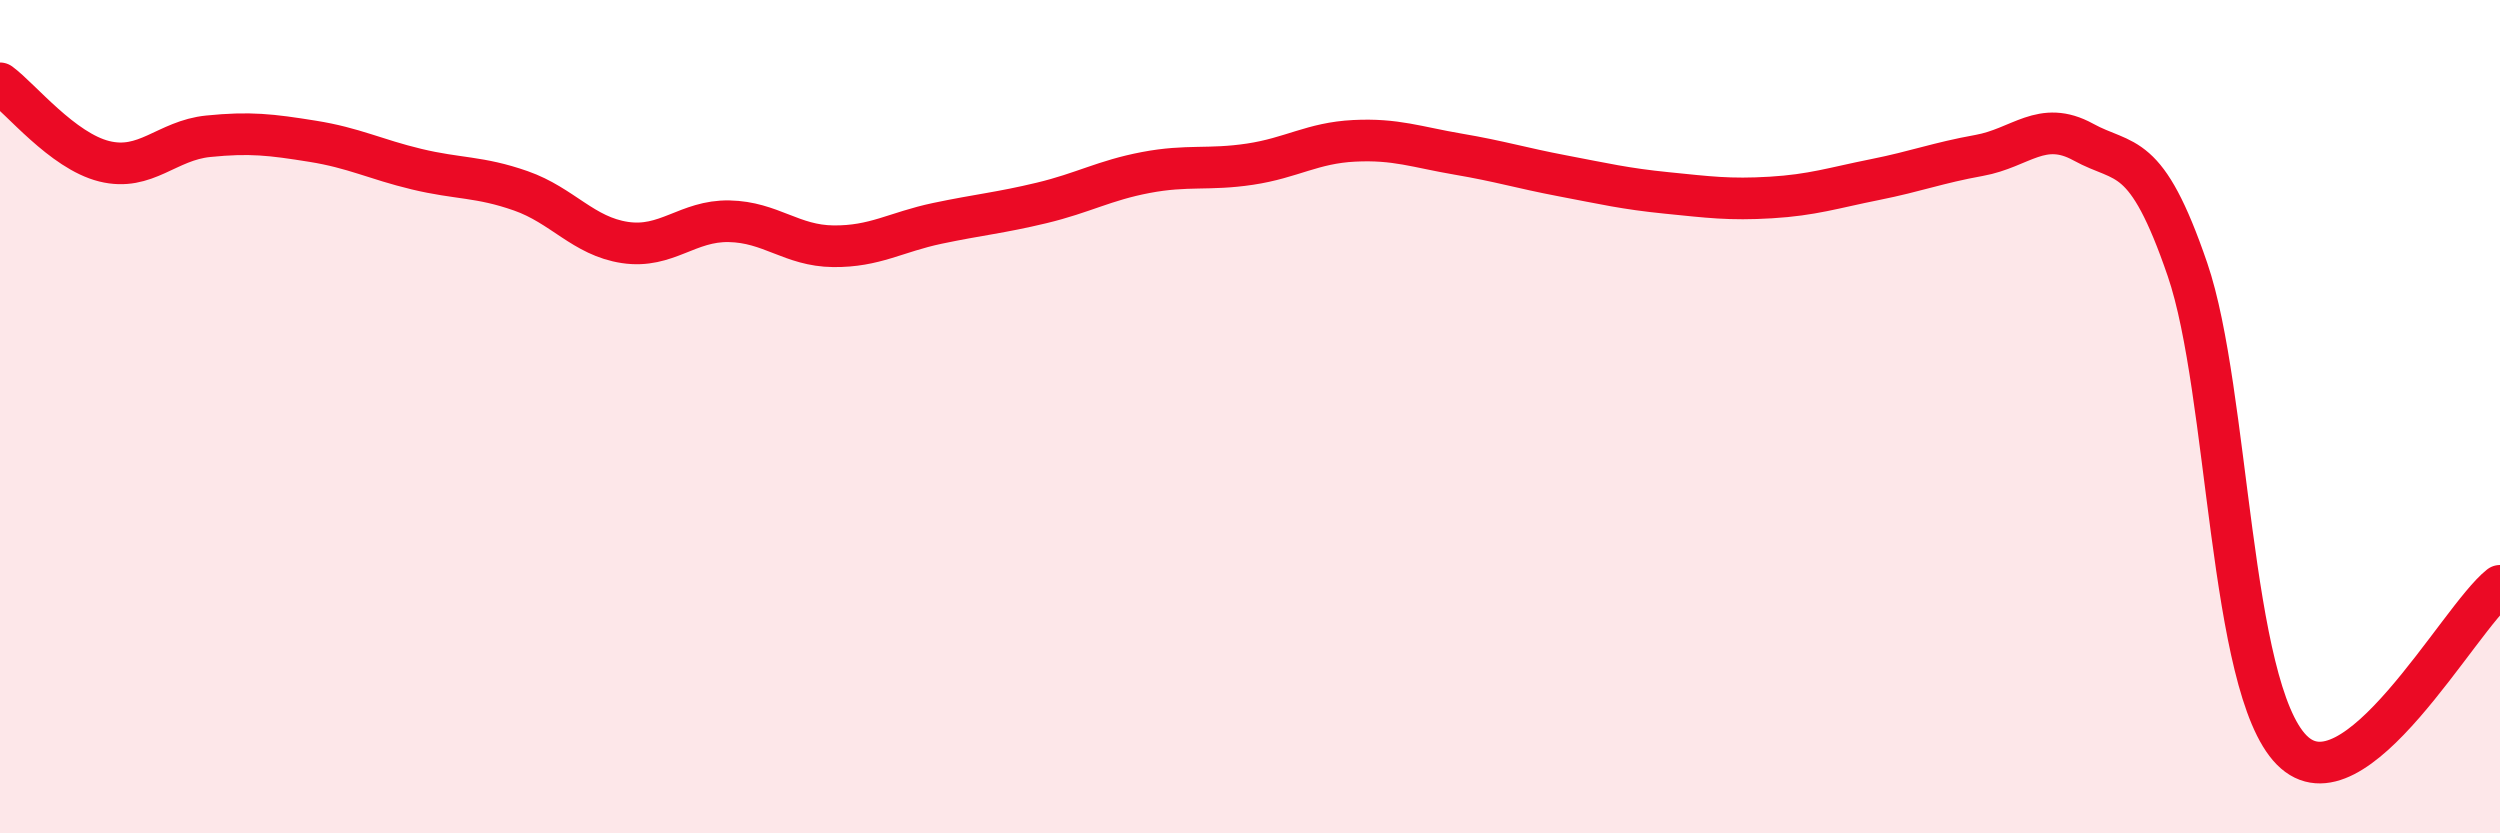
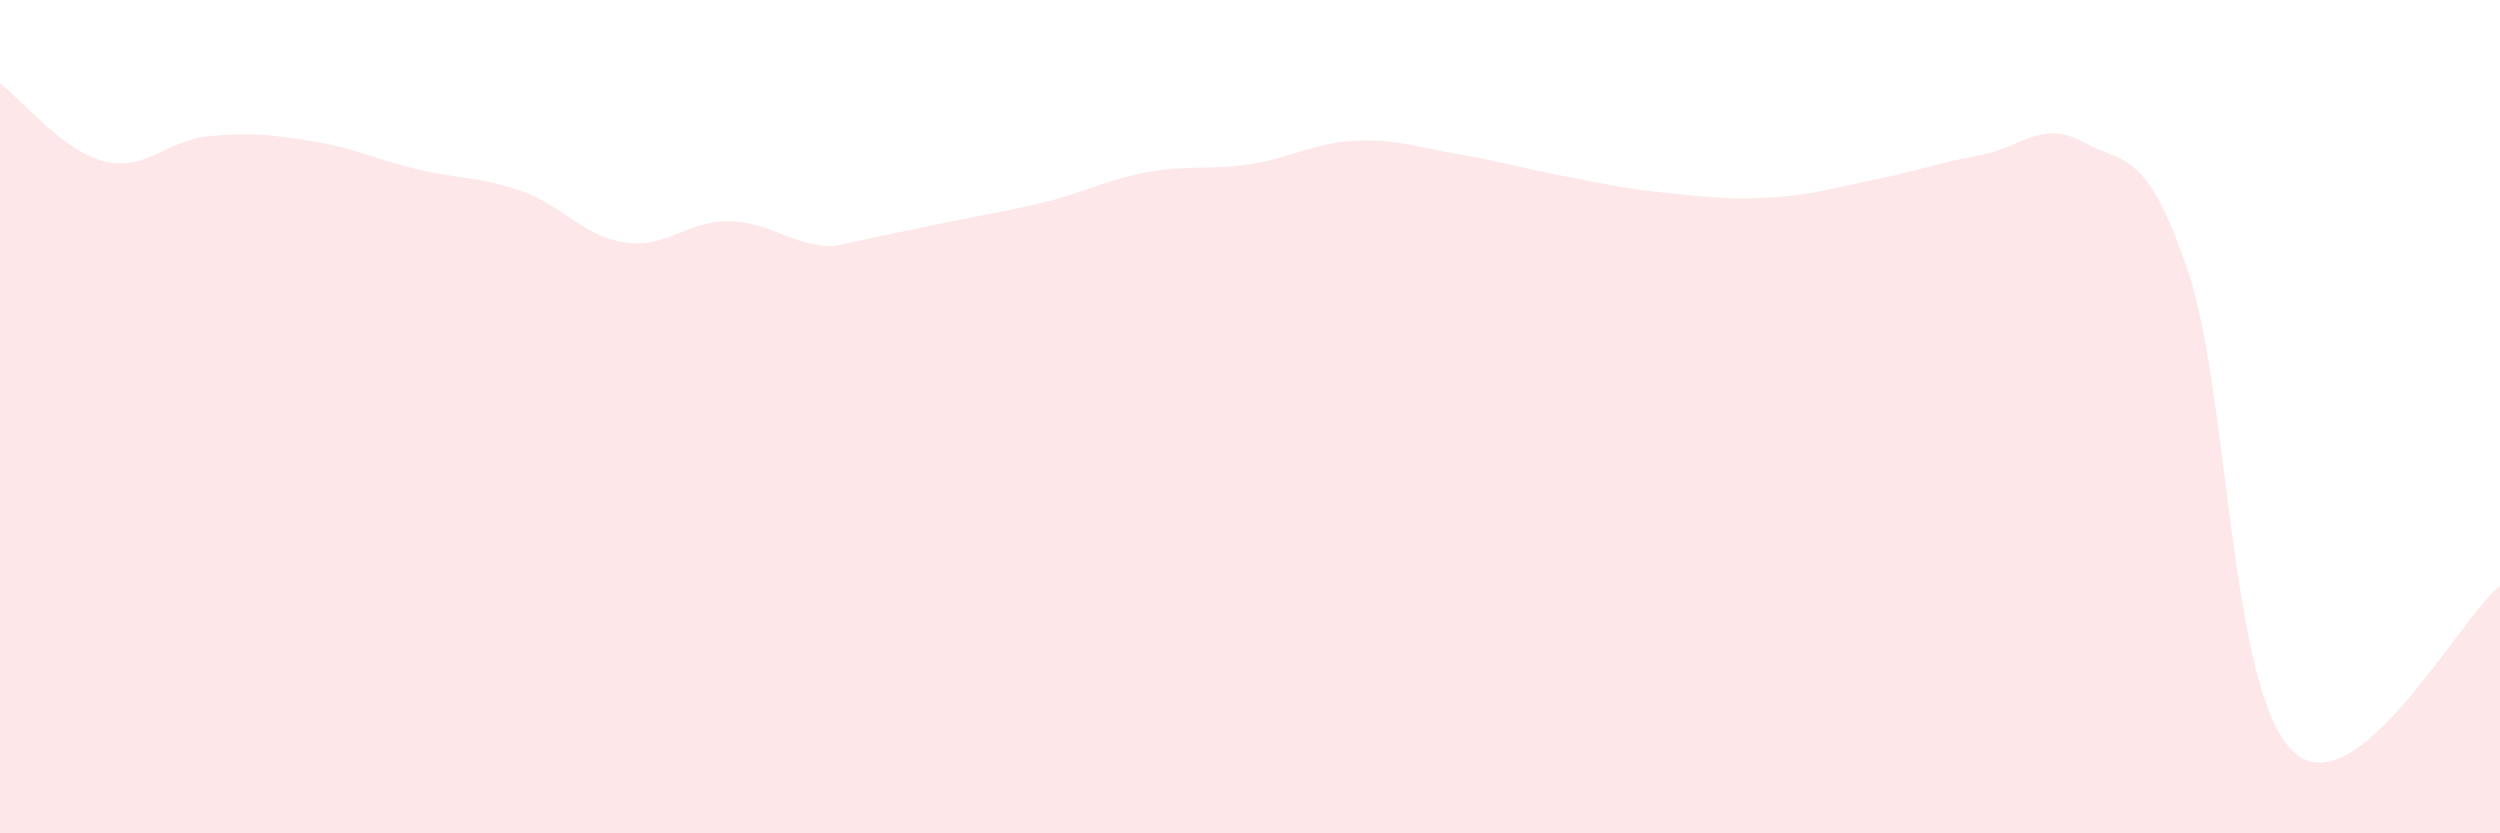
<svg xmlns="http://www.w3.org/2000/svg" width="60" height="20" viewBox="0 0 60 20">
-   <path d="M 0,2 C 0.5,2.37 1.5,3.62 2.5,3.87 C 3.5,4.12 4,3.37 5,3.27 C 6,3.17 6.5,3.23 7.5,3.39 C 8.5,3.55 9,3.82 10,4.06 C 11,4.3 11.5,4.23 12.5,4.58 C 13.5,4.93 14,5.67 15,5.82 C 16,5.97 16.5,5.29 17.5,5.31 C 18.5,5.33 19,5.9 20,5.91 C 21,5.92 21.5,5.57 22.5,5.36 C 23.5,5.15 24,5.11 25,4.87 C 26,4.63 26.5,4.33 27.5,4.14 C 28.5,3.95 29,4.09 30,3.94 C 31,3.79 31.5,3.43 32.5,3.38 C 33.5,3.33 34,3.53 35,3.7 C 36,3.87 36.5,4.03 37.5,4.22 C 38.5,4.41 39,4.53 40,4.63 C 41,4.73 41.5,4.8 42.5,4.74 C 43.5,4.68 44,4.51 45,4.31 C 46,4.11 46.5,3.91 47.5,3.73 C 48.5,3.55 49,2.86 50,3.41 C 51,3.96 51.5,3.55 52.5,6.47 C 53.5,9.39 53.5,16.48 55,18 C 56.5,19.52 59,14.85 60,14.06L60 20L0 20Z" fill="#EB0A25" opacity="0.1" stroke-linecap="round" stroke-linejoin="round" />
-   <path d="M 0,2 C 0.5,2.37 1.5,3.62 2.5,3.87 C 3.5,4.12 4,3.37 5,3.27 C 6,3.17 6.5,3.23 7.5,3.39 C 8.5,3.55 9,3.82 10,4.06 C 11,4.3 11.5,4.23 12.5,4.58 C 13.5,4.93 14,5.67 15,5.82 C 16,5.97 16.5,5.29 17.5,5.31 C 18.5,5.33 19,5.9 20,5.91 C 21,5.92 21.5,5.57 22.5,5.36 C 23.5,5.15 24,5.11 25,4.87 C 26,4.63 26.5,4.33 27.5,4.14 C 28.5,3.95 29,4.09 30,3.94 C 31,3.79 31.5,3.43 32.5,3.38 C 33.5,3.33 34,3.53 35,3.7 C 36,3.87 36.5,4.03 37.5,4.22 C 38.5,4.41 39,4.53 40,4.63 C 41,4.73 41.5,4.8 42.5,4.74 C 43.5,4.68 44,4.51 45,4.31 C 46,4.11 46.5,3.91 47.5,3.73 C 48.5,3.55 49,2.86 50,3.41 C 51,3.96 51.5,3.55 52.5,6.47 C 53.5,9.39 53.5,16.48 55,18 C 56.5,19.52 59,14.85 60,14.06" stroke="#EB0A25" stroke-width="1" fill="none" stroke-linecap="round" stroke-linejoin="round" />
+   <path d="M 0,2 C 0.5,2.37 1.5,3.62 2.5,3.87 C 3.5,4.12 4,3.37 5,3.27 C 6,3.17 6.5,3.23 7.5,3.39 C 8.5,3.55 9,3.82 10,4.06 C 11,4.3 11.5,4.23 12.5,4.58 C 13.5,4.93 14,5.67 15,5.82 C 16,5.97 16.5,5.29 17.5,5.31 C 18.5,5.33 19,5.9 20,5.91 C 23.5,5.15 24,5.11 25,4.87 C 26,4.63 26.5,4.33 27.5,4.14 C 28.5,3.95 29,4.09 30,3.94 C 31,3.79 31.5,3.43 32.5,3.38 C 33.5,3.33 34,3.53 35,3.7 C 36,3.87 36.5,4.03 37.5,4.22 C 38.5,4.41 39,4.53 40,4.63 C 41,4.73 41.5,4.8 42.5,4.74 C 43.5,4.68 44,4.51 45,4.31 C 46,4.11 46.5,3.91 47.5,3.73 C 48.5,3.55 49,2.86 50,3.41 C 51,3.96 51.5,3.55 52.5,6.47 C 53.5,9.39 53.5,16.48 55,18 C 56.5,19.52 59,14.85 60,14.06L60 20L0 20Z" fill="#EB0A25" opacity="0.1" stroke-linecap="round" stroke-linejoin="round" />
</svg>